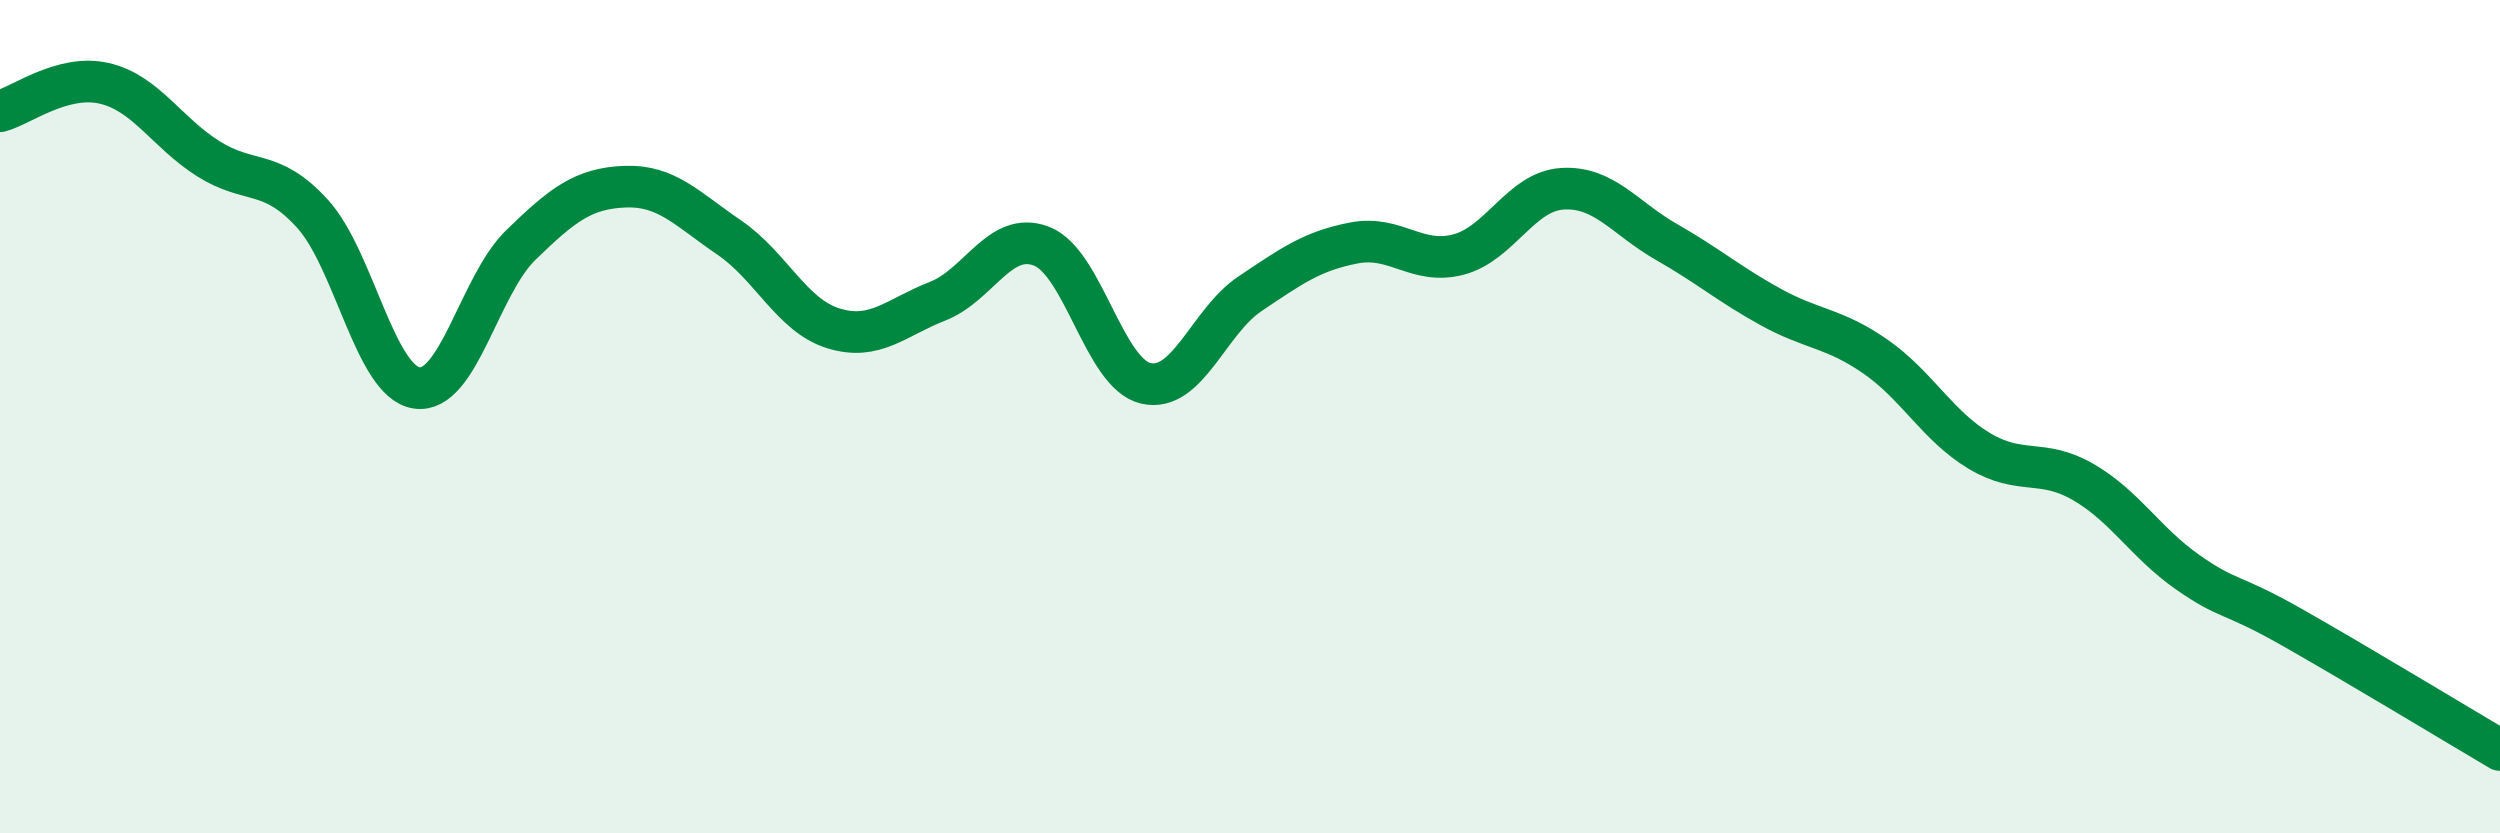
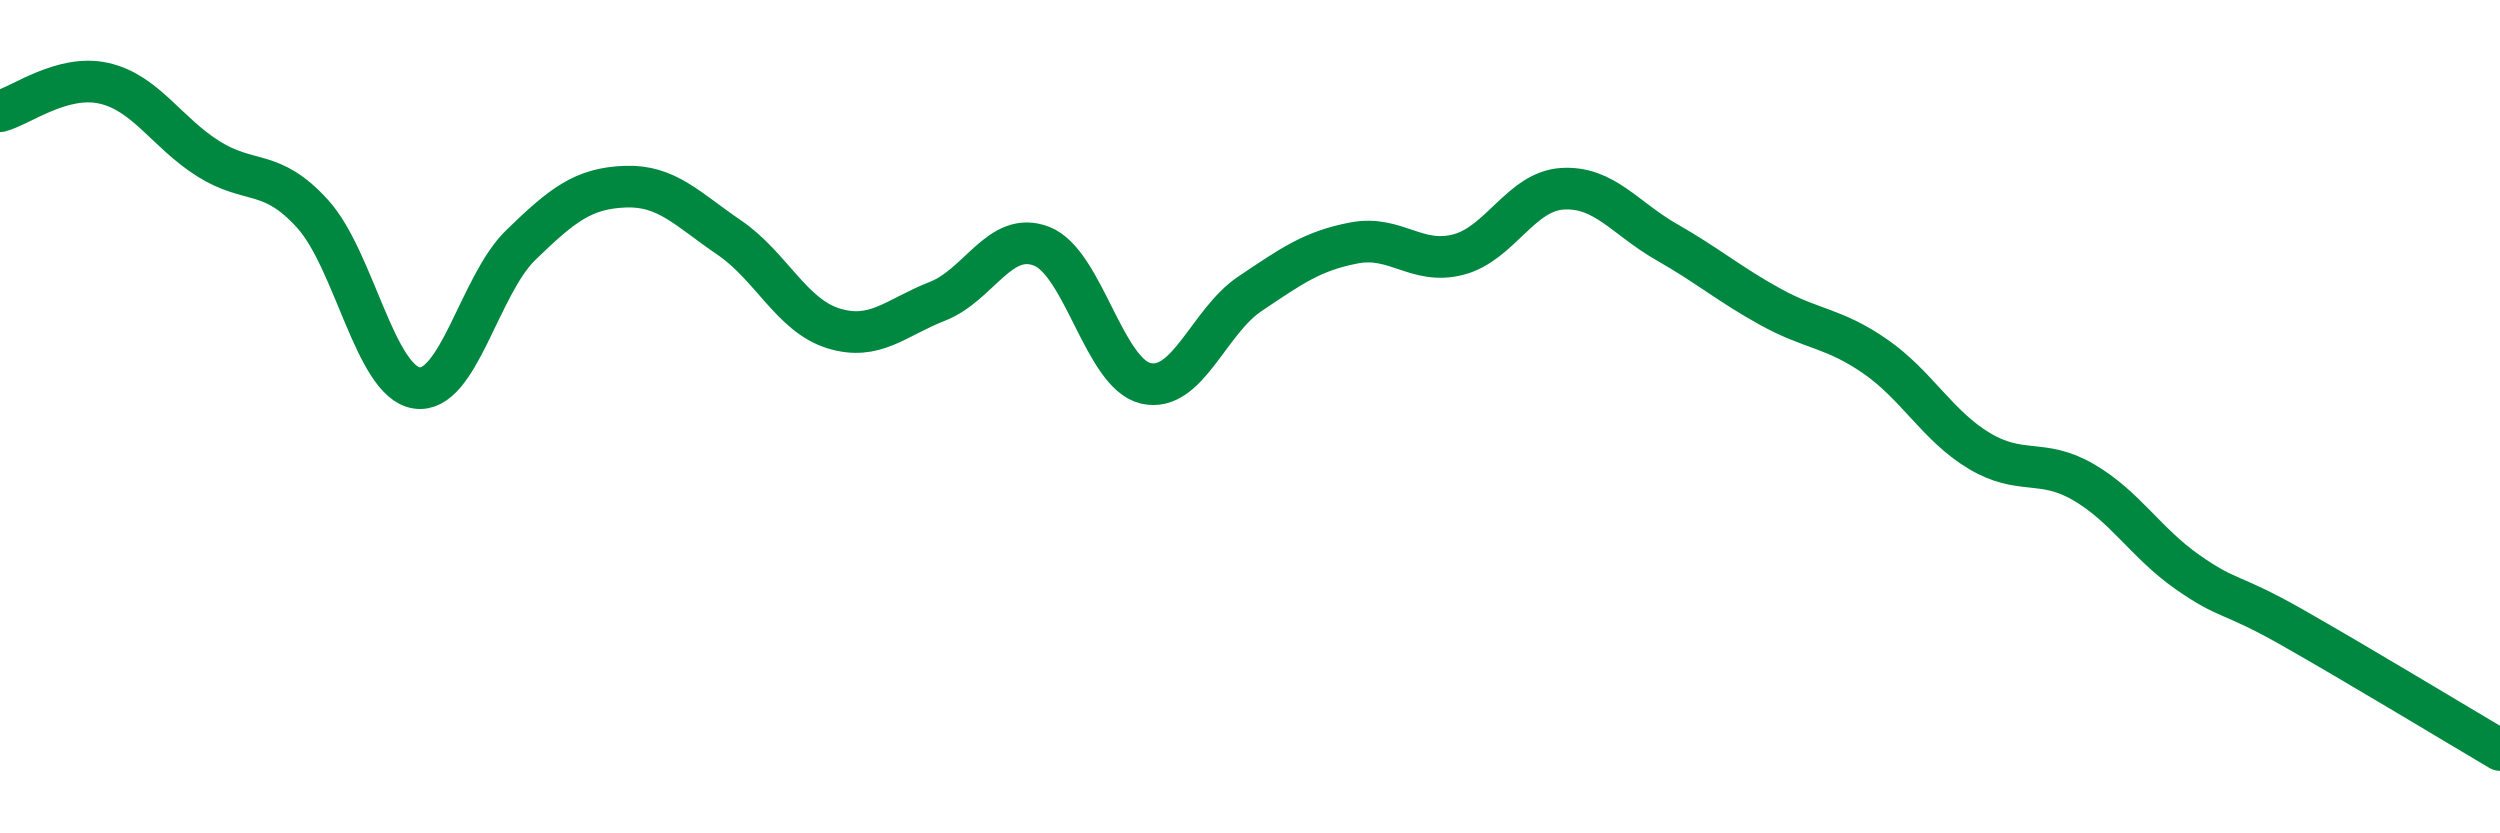
<svg xmlns="http://www.w3.org/2000/svg" width="60" height="20" viewBox="0 0 60 20">
-   <path d="M 0,2.67 C 0.5,2.54 1.5,1.77 2.5,2 C 3.5,2.23 4,3.18 5,3.81 C 6,4.44 6.5,4.03 7.5,5.13 C 8.5,6.23 9,9.16 10,9.31 C 11,9.46 11.5,6.85 12.5,5.88 C 13.5,4.91 14,4.52 15,4.48 C 16,4.44 16.5,5.02 17.5,5.7 C 18.5,6.38 19,7.57 20,7.88 C 21,8.19 21.5,7.62 22.5,7.23 C 23.5,6.84 24,5.52 25,5.91 C 26,6.3 26.5,8.97 27.5,9.2 C 28.5,9.43 29,7.72 30,7.05 C 31,6.38 31.5,6.02 32.5,5.83 C 33.5,5.64 34,6.37 35,6.11 C 36,5.85 36.5,4.59 37.5,4.53 C 38.5,4.47 39,5.24 40,5.81 C 41,6.38 41.5,6.82 42.5,7.37 C 43.5,7.92 44,7.86 45,8.55 C 46,9.24 46.5,10.22 47.5,10.82 C 48.5,11.42 49,10.99 50,11.57 C 51,12.15 51.5,13.03 52.5,13.73 C 53.5,14.43 53.5,14.2 55,15.05 C 56.5,15.9 59,17.41 60,18L60 20L0 20Z" fill="#008740" opacity="0.1" stroke-linecap="round" stroke-linejoin="round" />
  <path d="M 0,2.67 C 0.5,2.54 1.5,1.77 2.5,2 C 3.5,2.23 4,3.18 5,3.81 C 6,4.44 6.5,4.03 7.5,5.13 C 8.5,6.23 9,9.16 10,9.31 C 11,9.46 11.5,6.85 12.5,5.88 C 13.5,4.91 14,4.52 15,4.48 C 16,4.44 16.5,5.02 17.5,5.7 C 18.5,6.38 19,7.57 20,7.88 C 21,8.19 21.5,7.62 22.5,7.23 C 23.5,6.84 24,5.52 25,5.91 C 26,6.3 26.5,8.97 27.5,9.2 C 28.5,9.43 29,7.72 30,7.05 C 31,6.38 31.5,6.02 32.5,5.83 C 33.5,5.64 34,6.37 35,6.11 C 36,5.85 36.5,4.59 37.5,4.53 C 38.5,4.47 39,5.24 40,5.81 C 41,6.38 41.5,6.82 42.5,7.37 C 43.5,7.92 44,7.86 45,8.55 C 46,9.24 46.5,10.22 47.5,10.82 C 48.5,11.42 49,10.99 50,11.57 C 51,12.15 51.5,13.03 52.5,13.73 C 53.5,14.43 53.5,14.2 55,15.05 C 56.5,15.9 59,17.41 60,18" stroke="#008740" stroke-width="1" fill="none" stroke-linecap="round" stroke-linejoin="round" />
</svg>